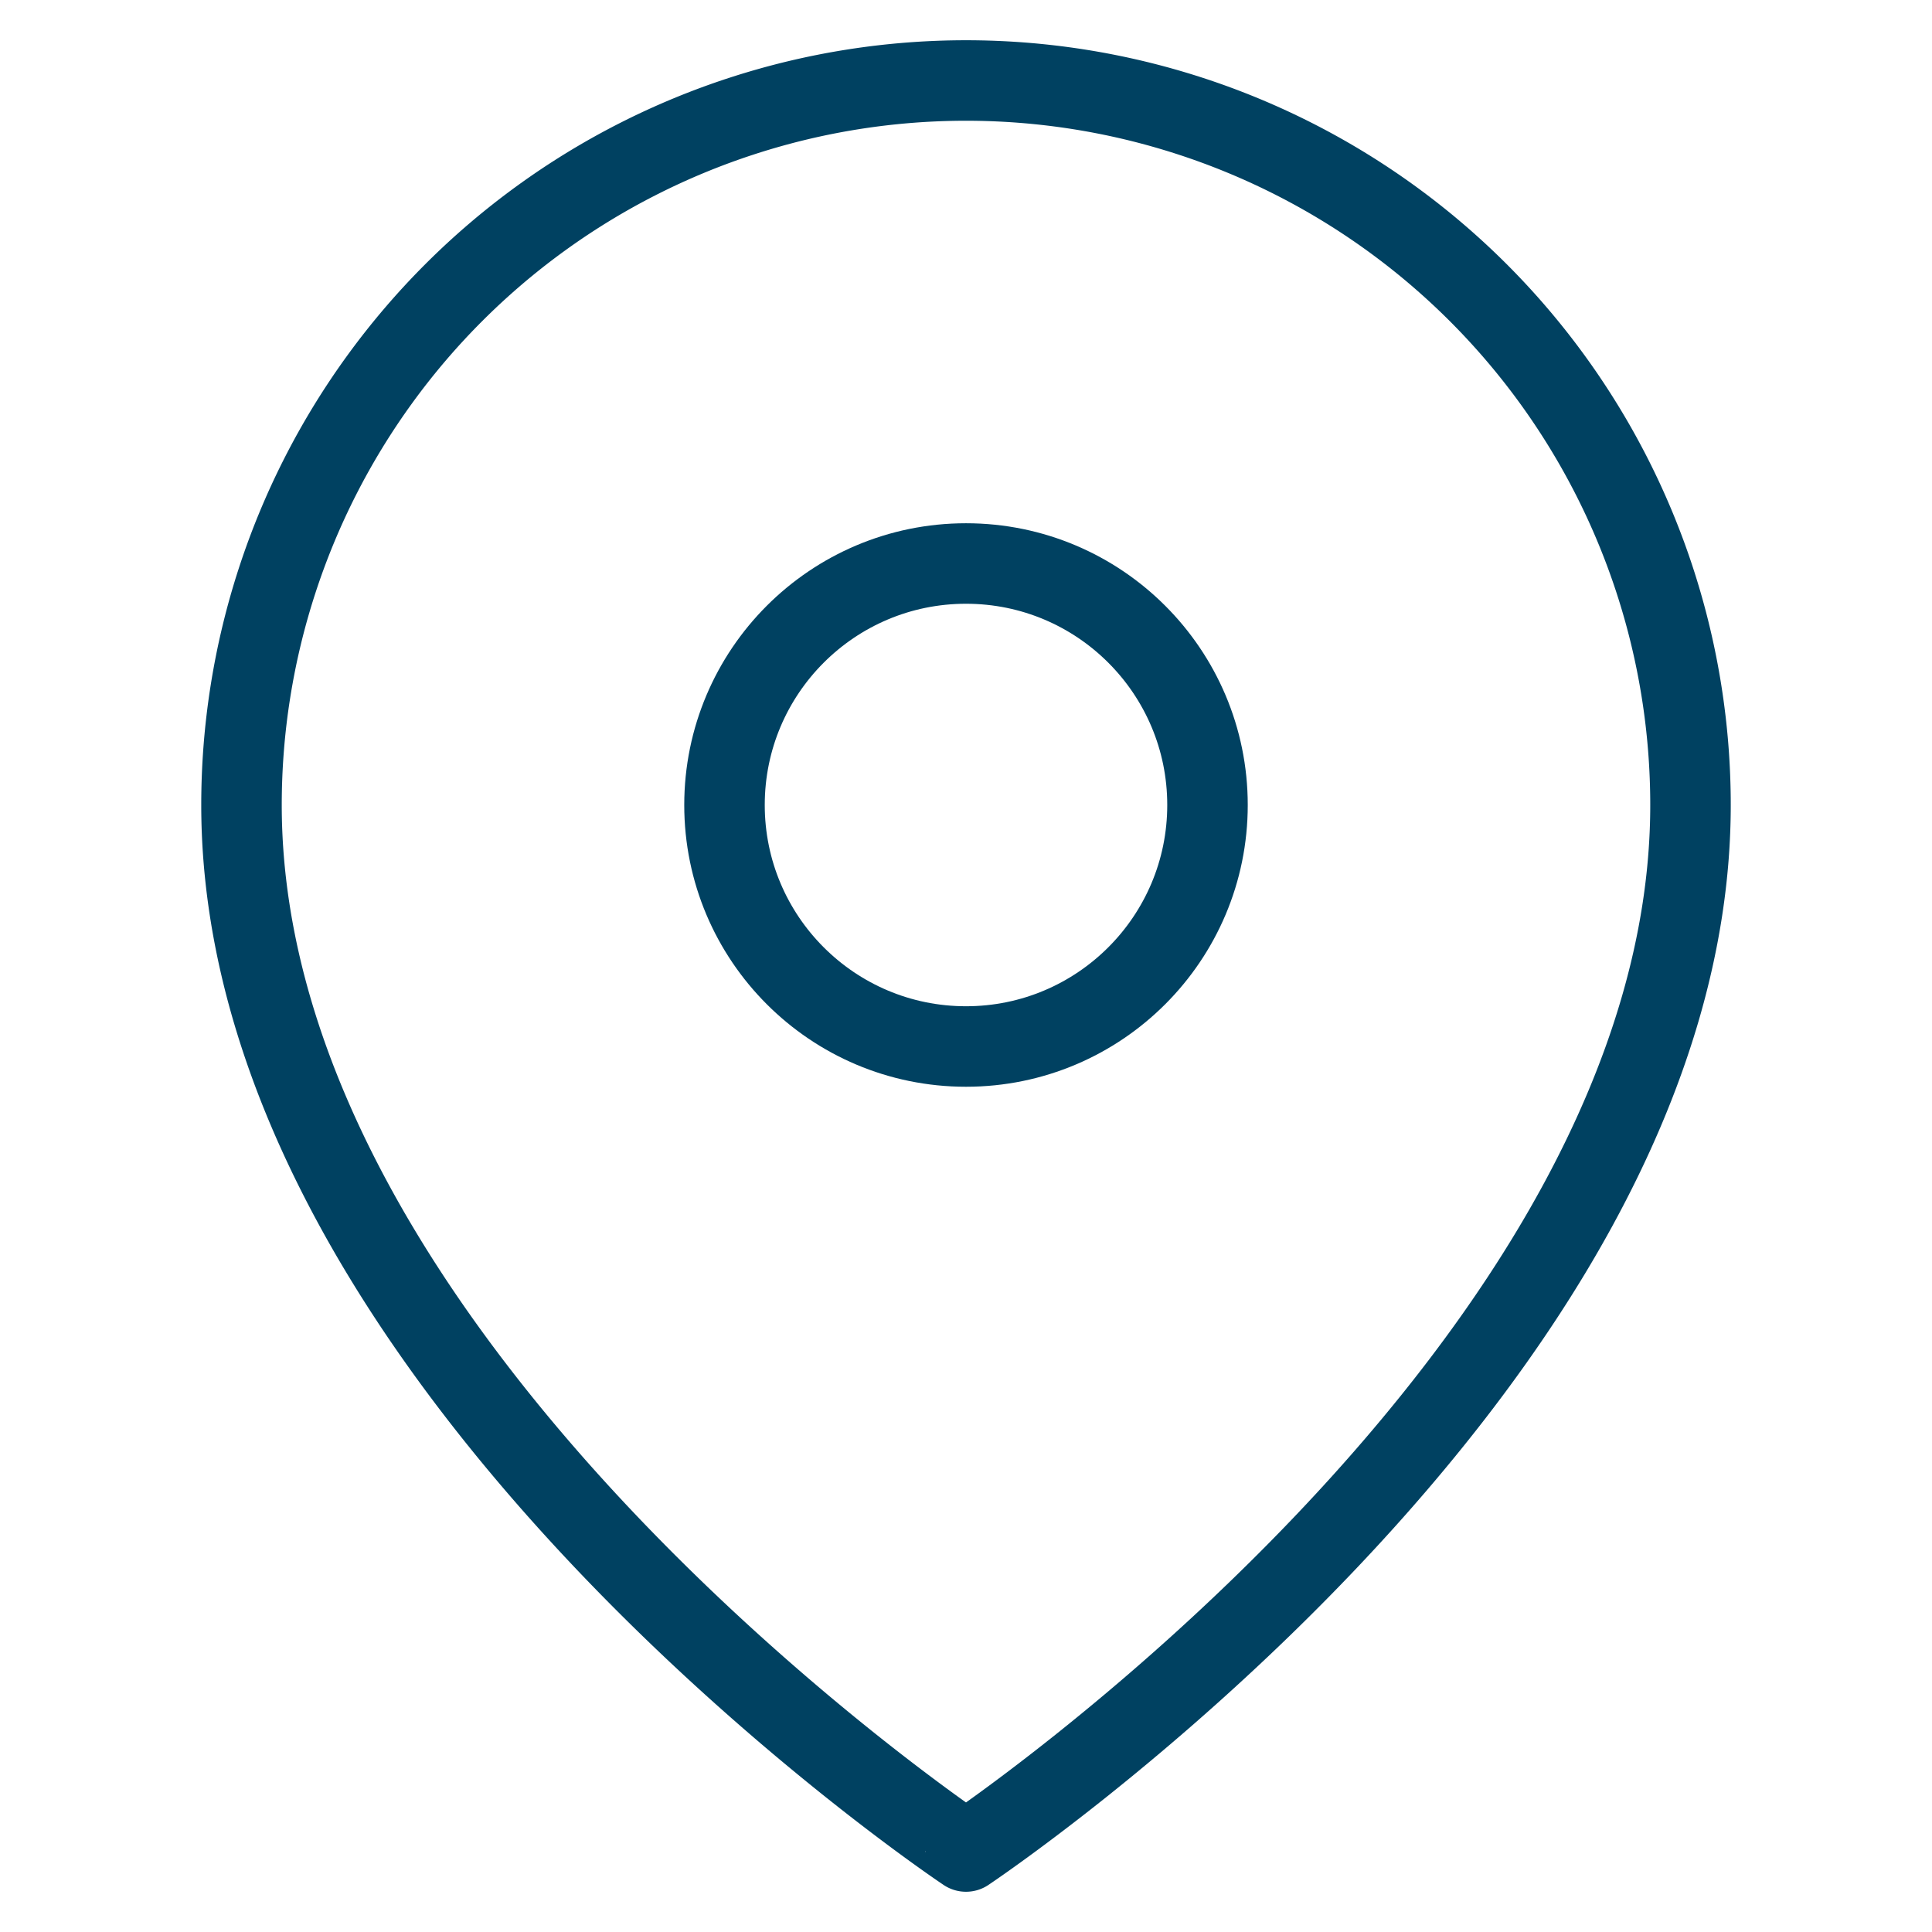
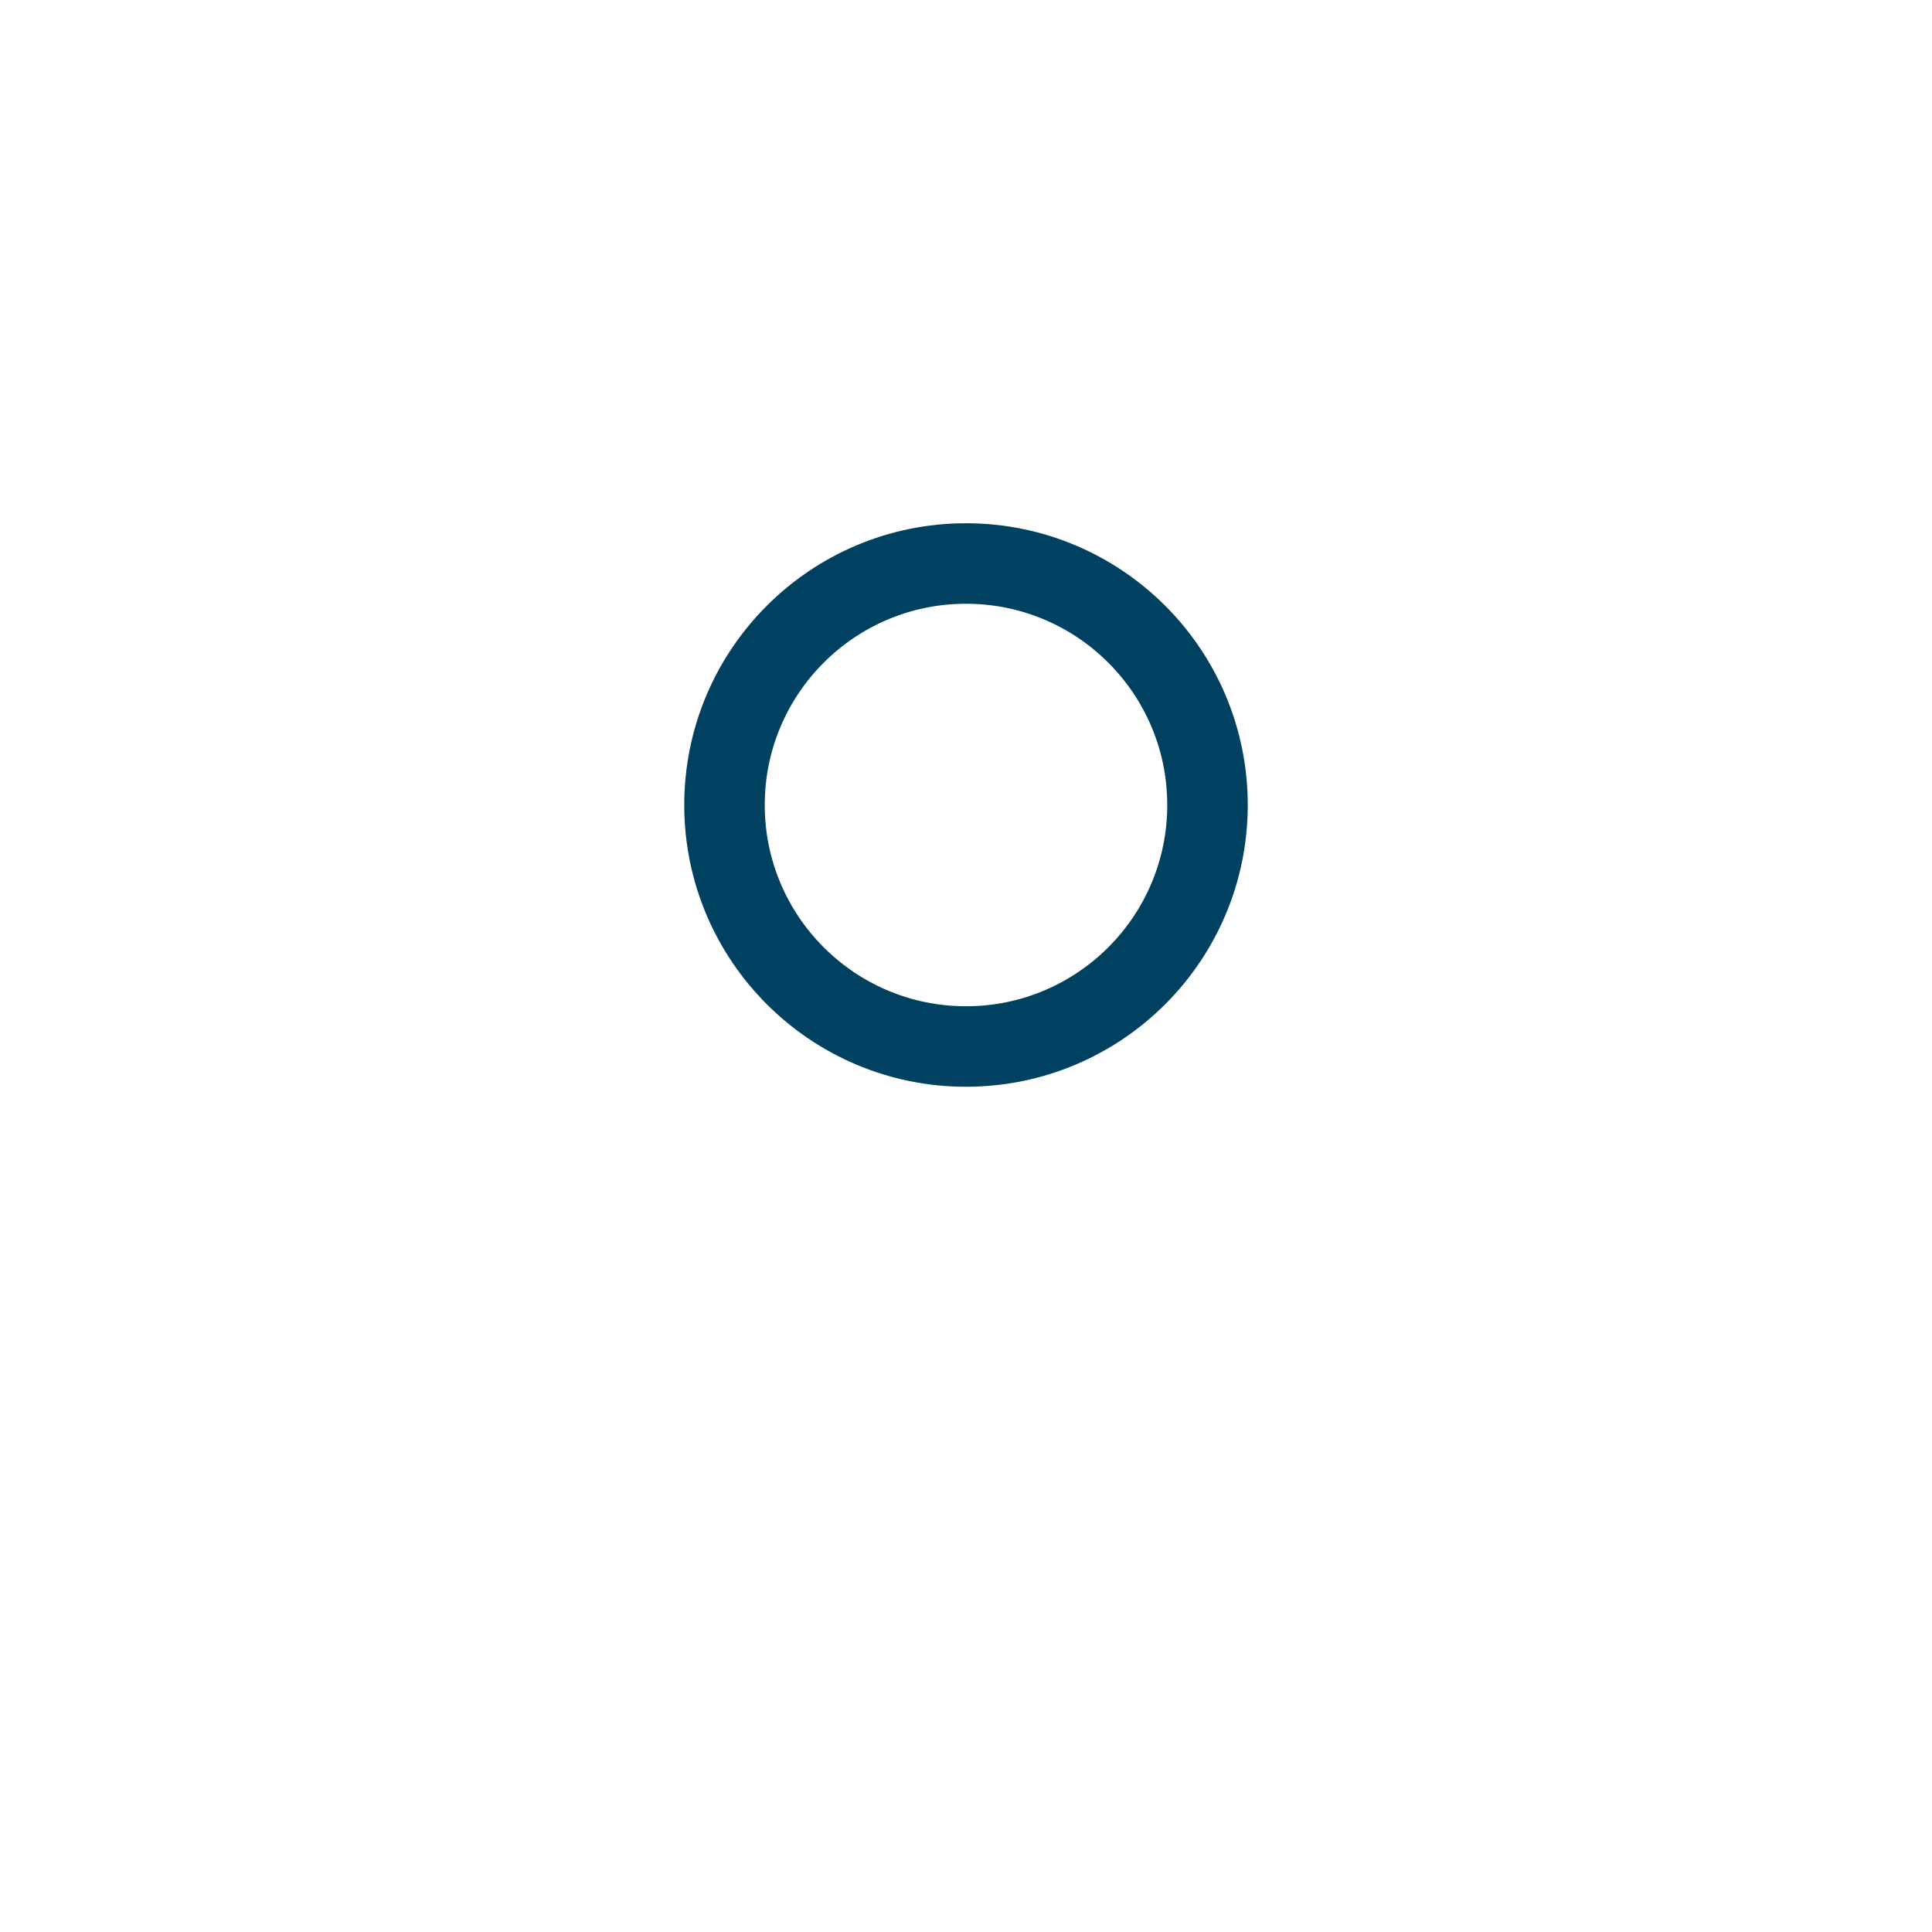
<svg xmlns="http://www.w3.org/2000/svg" width="24" height="24" viewBox="0 0 24 24">
  <g id="Group_185" data-name="Group 185" transform="translate(2121 803)">
-     <rect id="Rectangle_47" data-name="Rectangle 47" width="24" height="24" transform="translate(-2121 -803)" fill="none" />
    <g id="map-pin" transform="translate(-2121 -803)" opacity="1">
-       <path id="Path_4" data-name="Path 4" d="M21,10c0,7-9,13-9,13S3,17,3,10a9,9,0,1,1,18,0Z" fill="none" stroke="#004161" stroke-linecap="round" stroke-linejoin="round" stroke-width="1" />
      <circle id="Ellipse_3" data-name="Ellipse 3" cx="3" cy="3" r="3" transform="translate(9 7)" fill="none" stroke="#004161" stroke-linecap="round" stroke-linejoin="round" stroke-width="1" />
    </g>
  </g>
</svg>